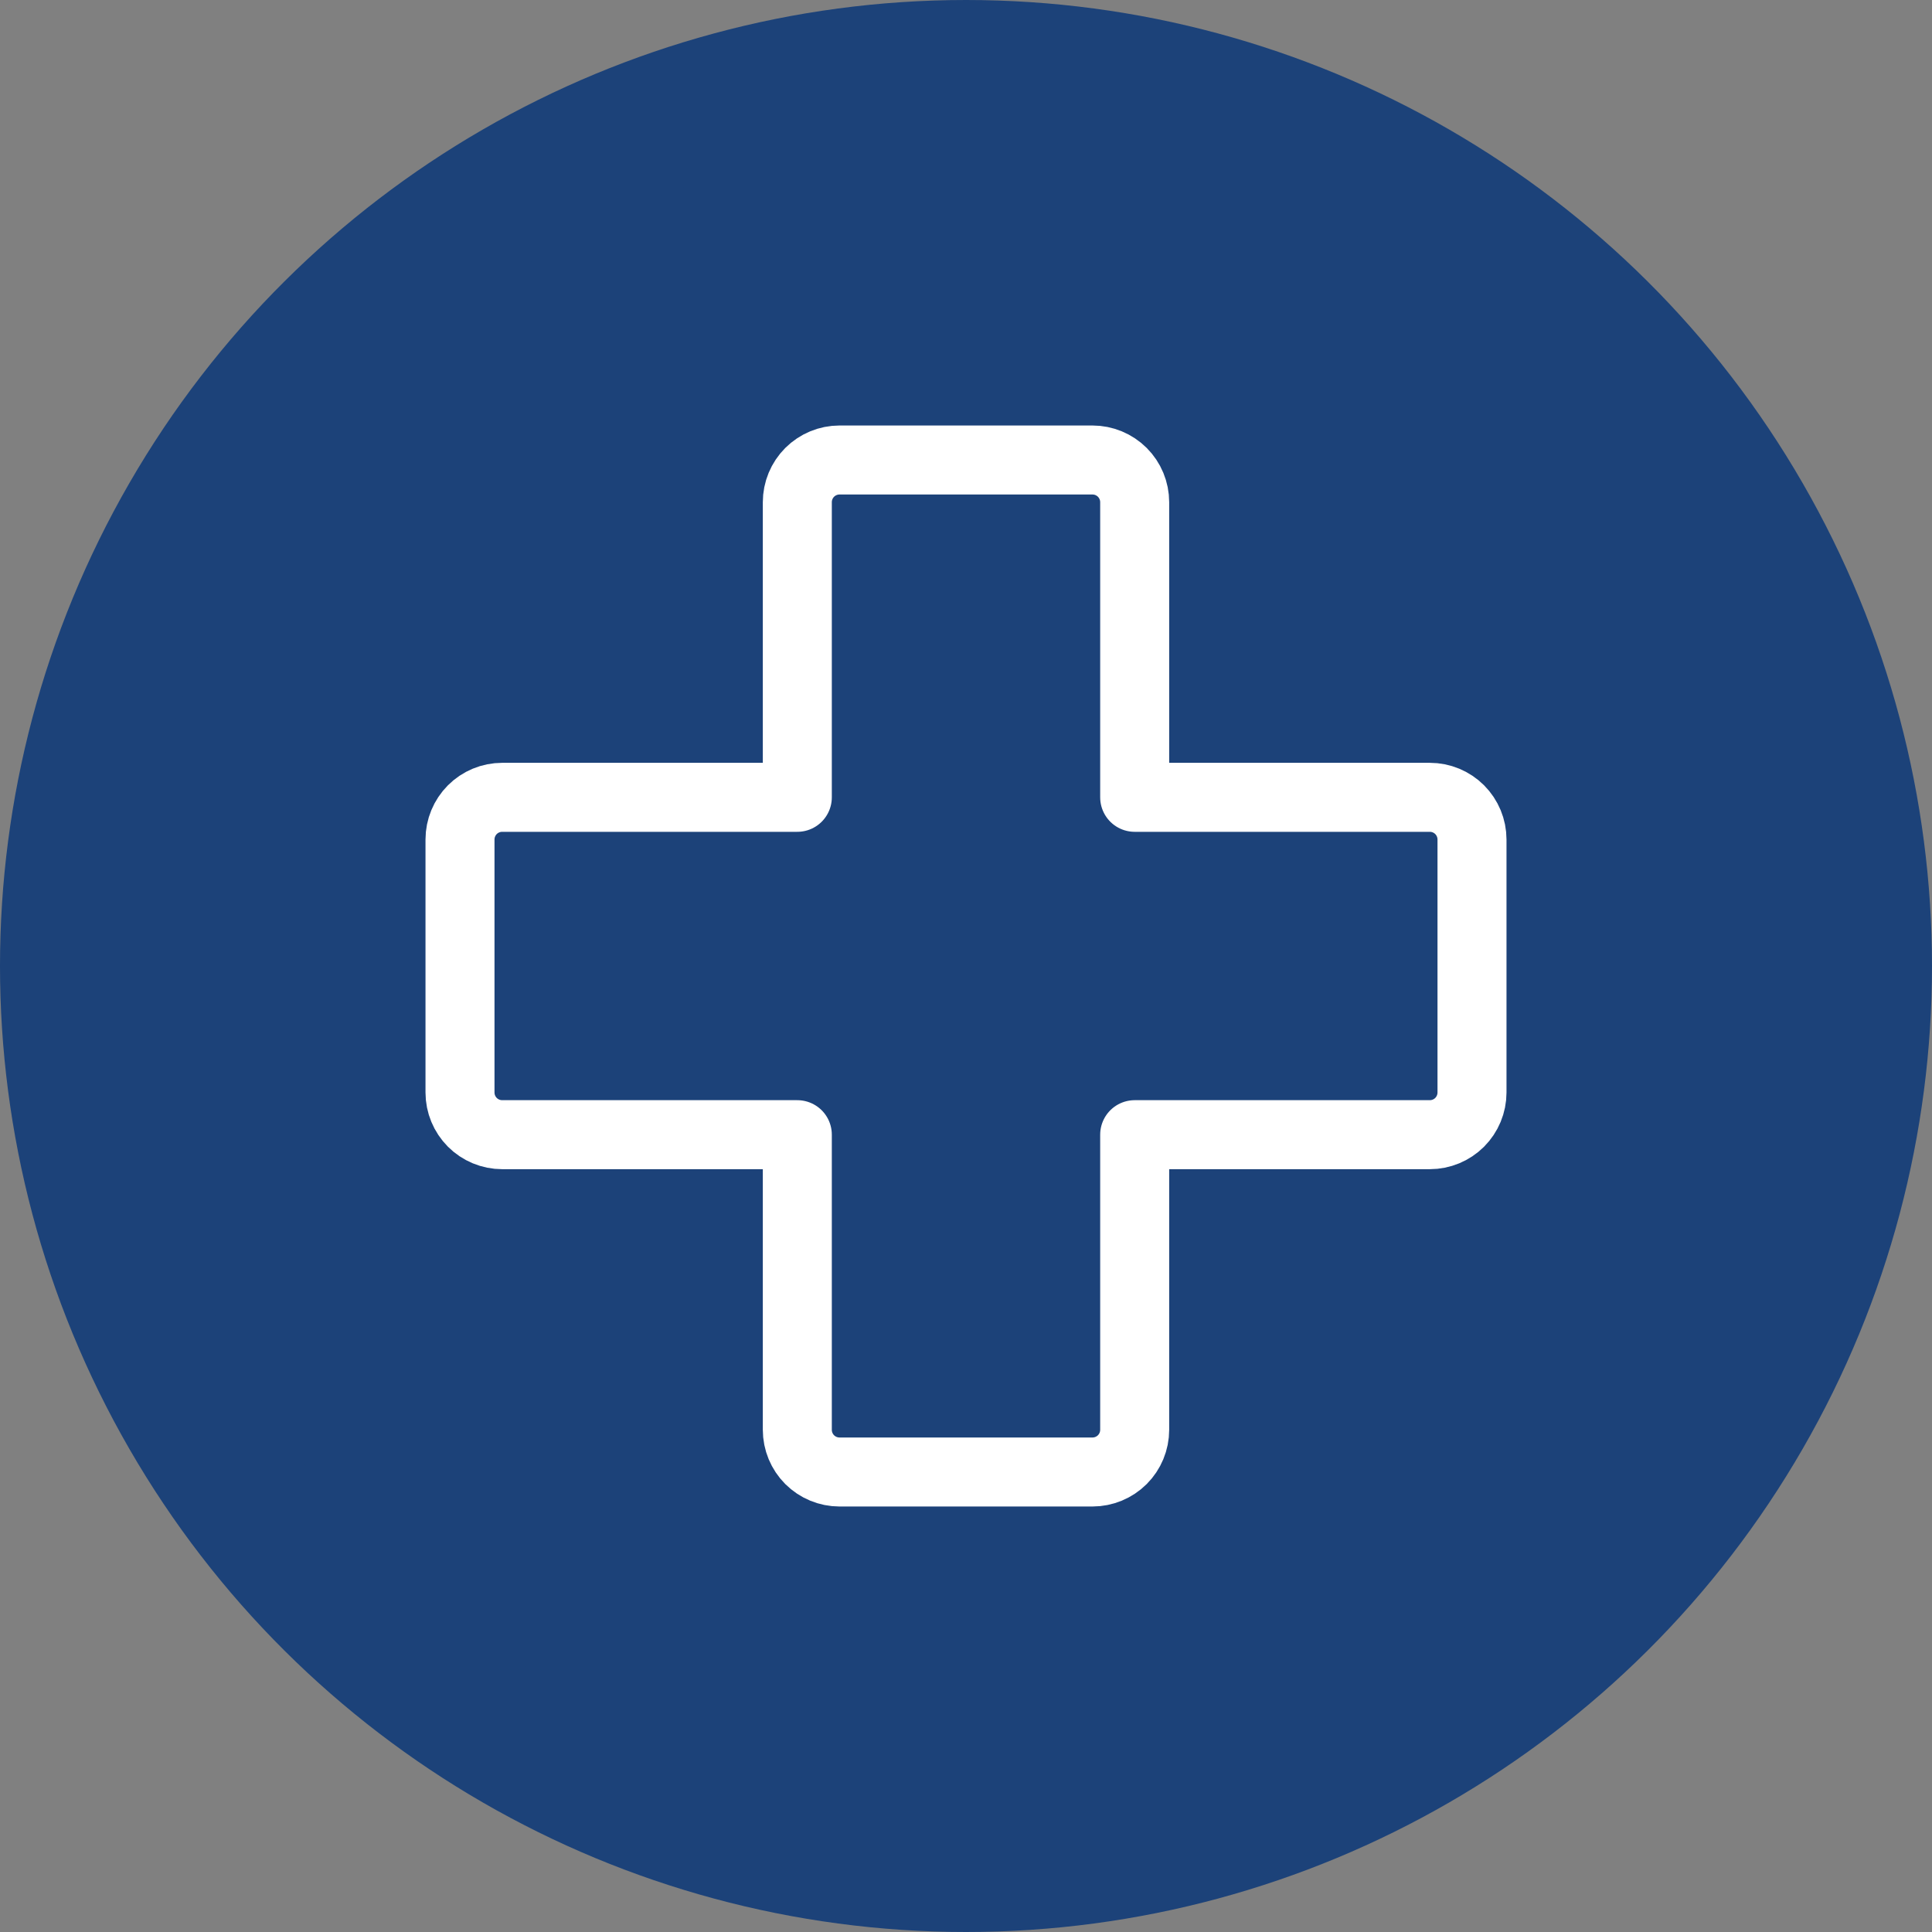
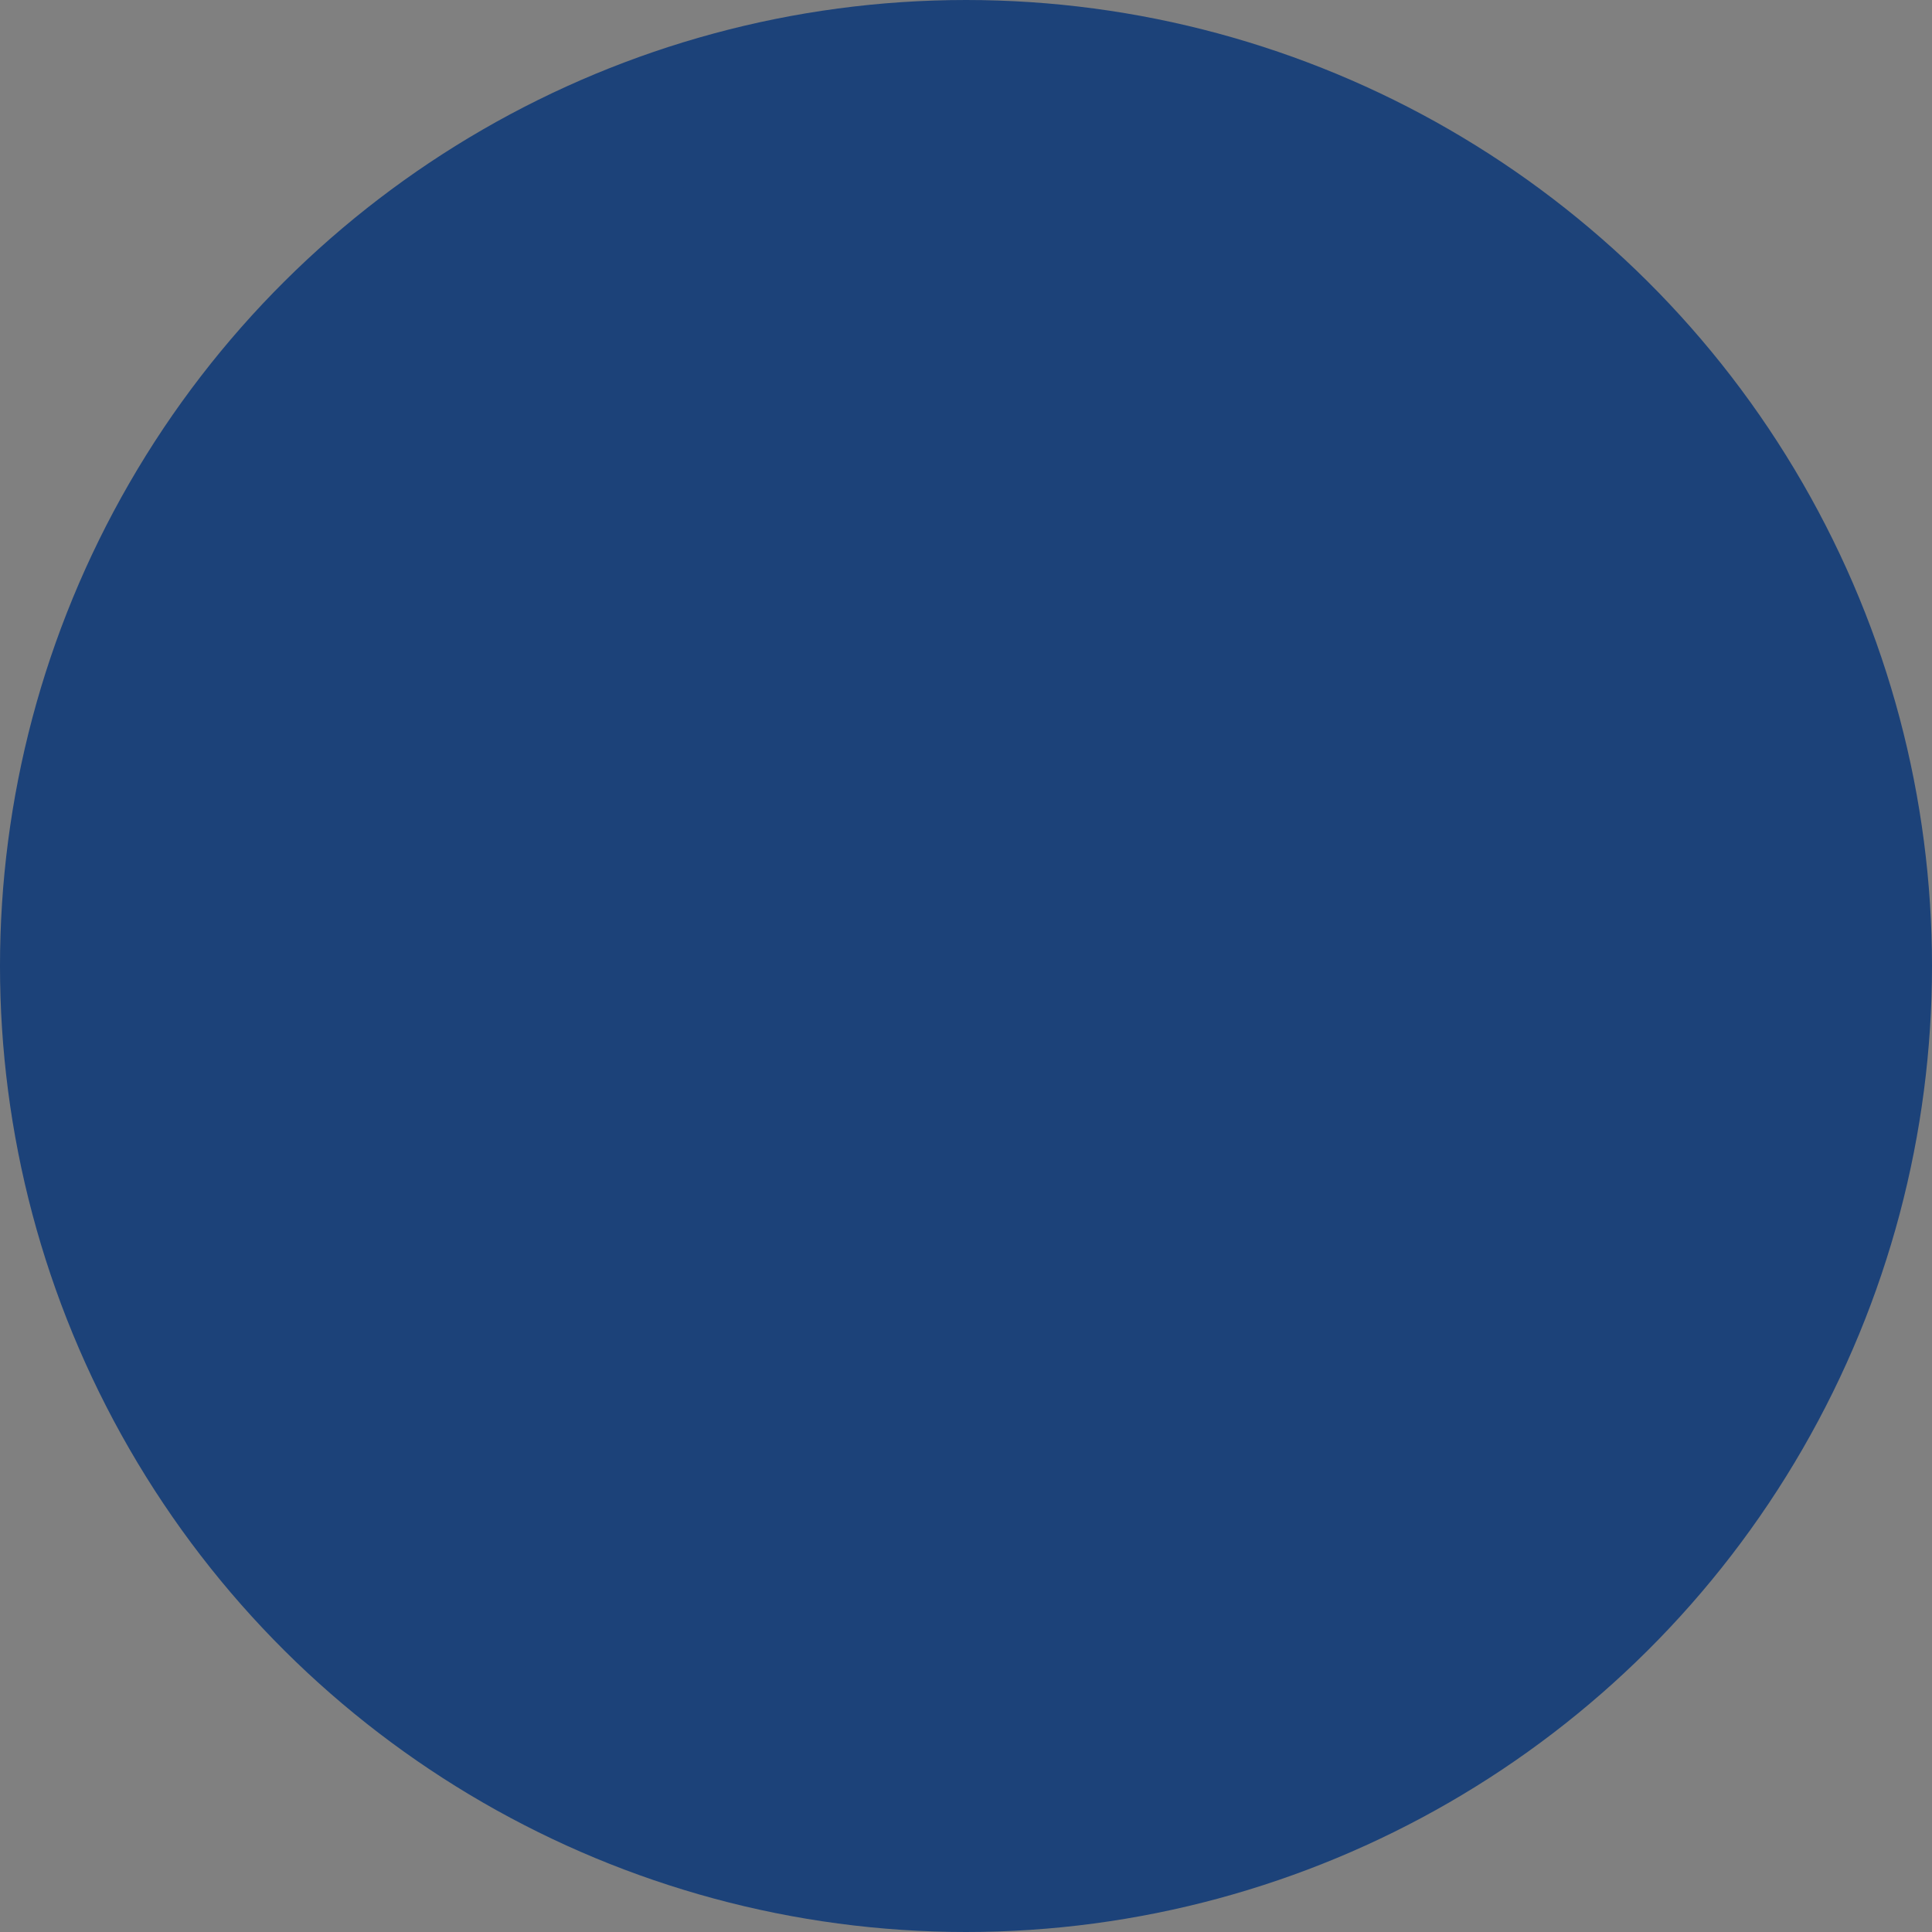
<svg xmlns="http://www.w3.org/2000/svg" width="42" height="42" viewBox="0 0 42 42" fill="none">
  <rect x="0" y="0" width="42" height="42" fill="#808080" stroke="none" />
  <circle cx="21" cy="21" r="19.5" transform="rotate(-90 21 21)" fill="#1C4279" stroke="#1C4279" stroke-width="3" />
-   <path d="M17.333 24.667H10.917C10.674 24.667 10.44 24.57 10.268 24.398C10.097 24.226 10 23.993 10 23.75V18.25C10 18.007 10.097 17.774 10.268 17.602C10.44 17.43 10.674 17.333 10.917 17.333H17.333V10.917C17.333 10.674 17.43 10.44 17.602 10.268C17.774 10.097 18.007 10 18.25 10H23.75C23.993 10 24.226 10.097 24.398 10.268C24.57 10.44 24.667 10.674 24.667 10.917V17.333H31.083C31.326 17.333 31.56 17.43 31.732 17.602C31.903 17.774 32 18.007 32 18.25V23.75C32 23.993 31.903 24.226 31.732 24.398C31.56 24.57 31.326 24.667 31.083 24.667H24.667V31.083C24.667 31.326 24.57 31.56 24.398 31.732C24.226 31.903 23.993 32 23.75 32H18.25C18.007 32 17.774 31.903 17.602 31.732C17.43 31.56 17.333 31.326 17.333 31.083V24.667Z" stroke="white" stroke-width="1.5" stroke-linecap="round" stroke-linejoin="round" />
</svg>